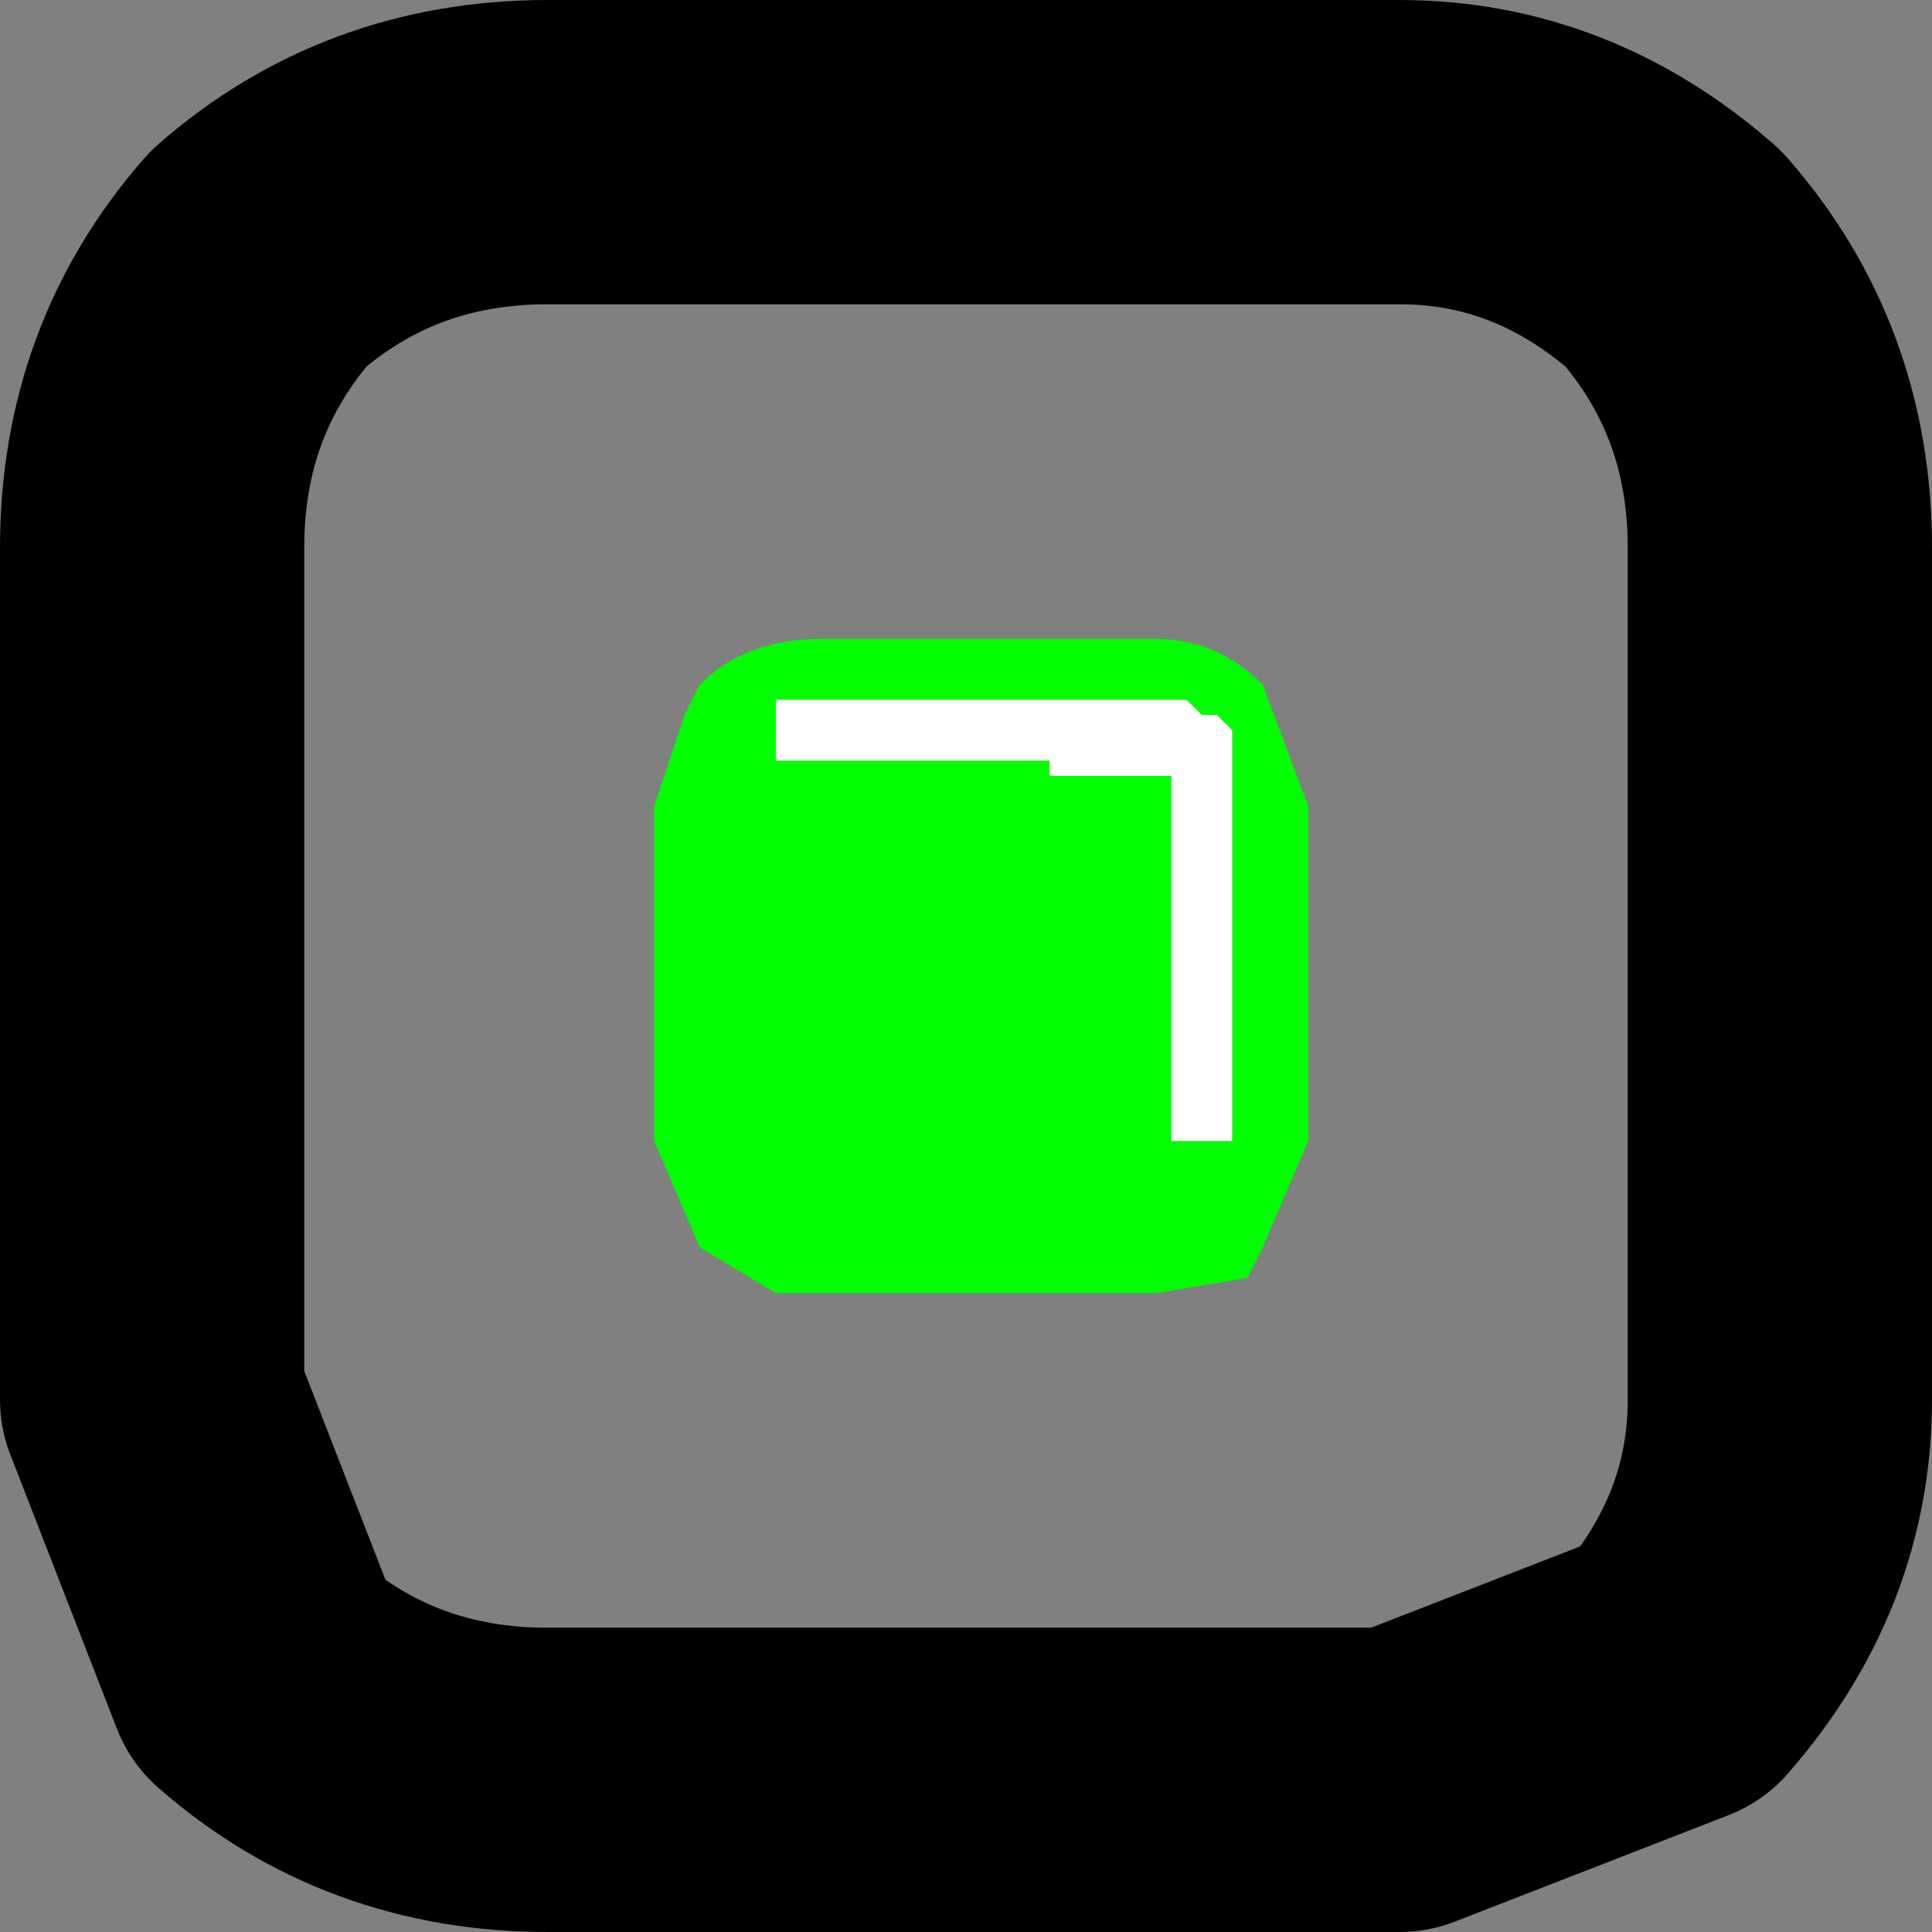
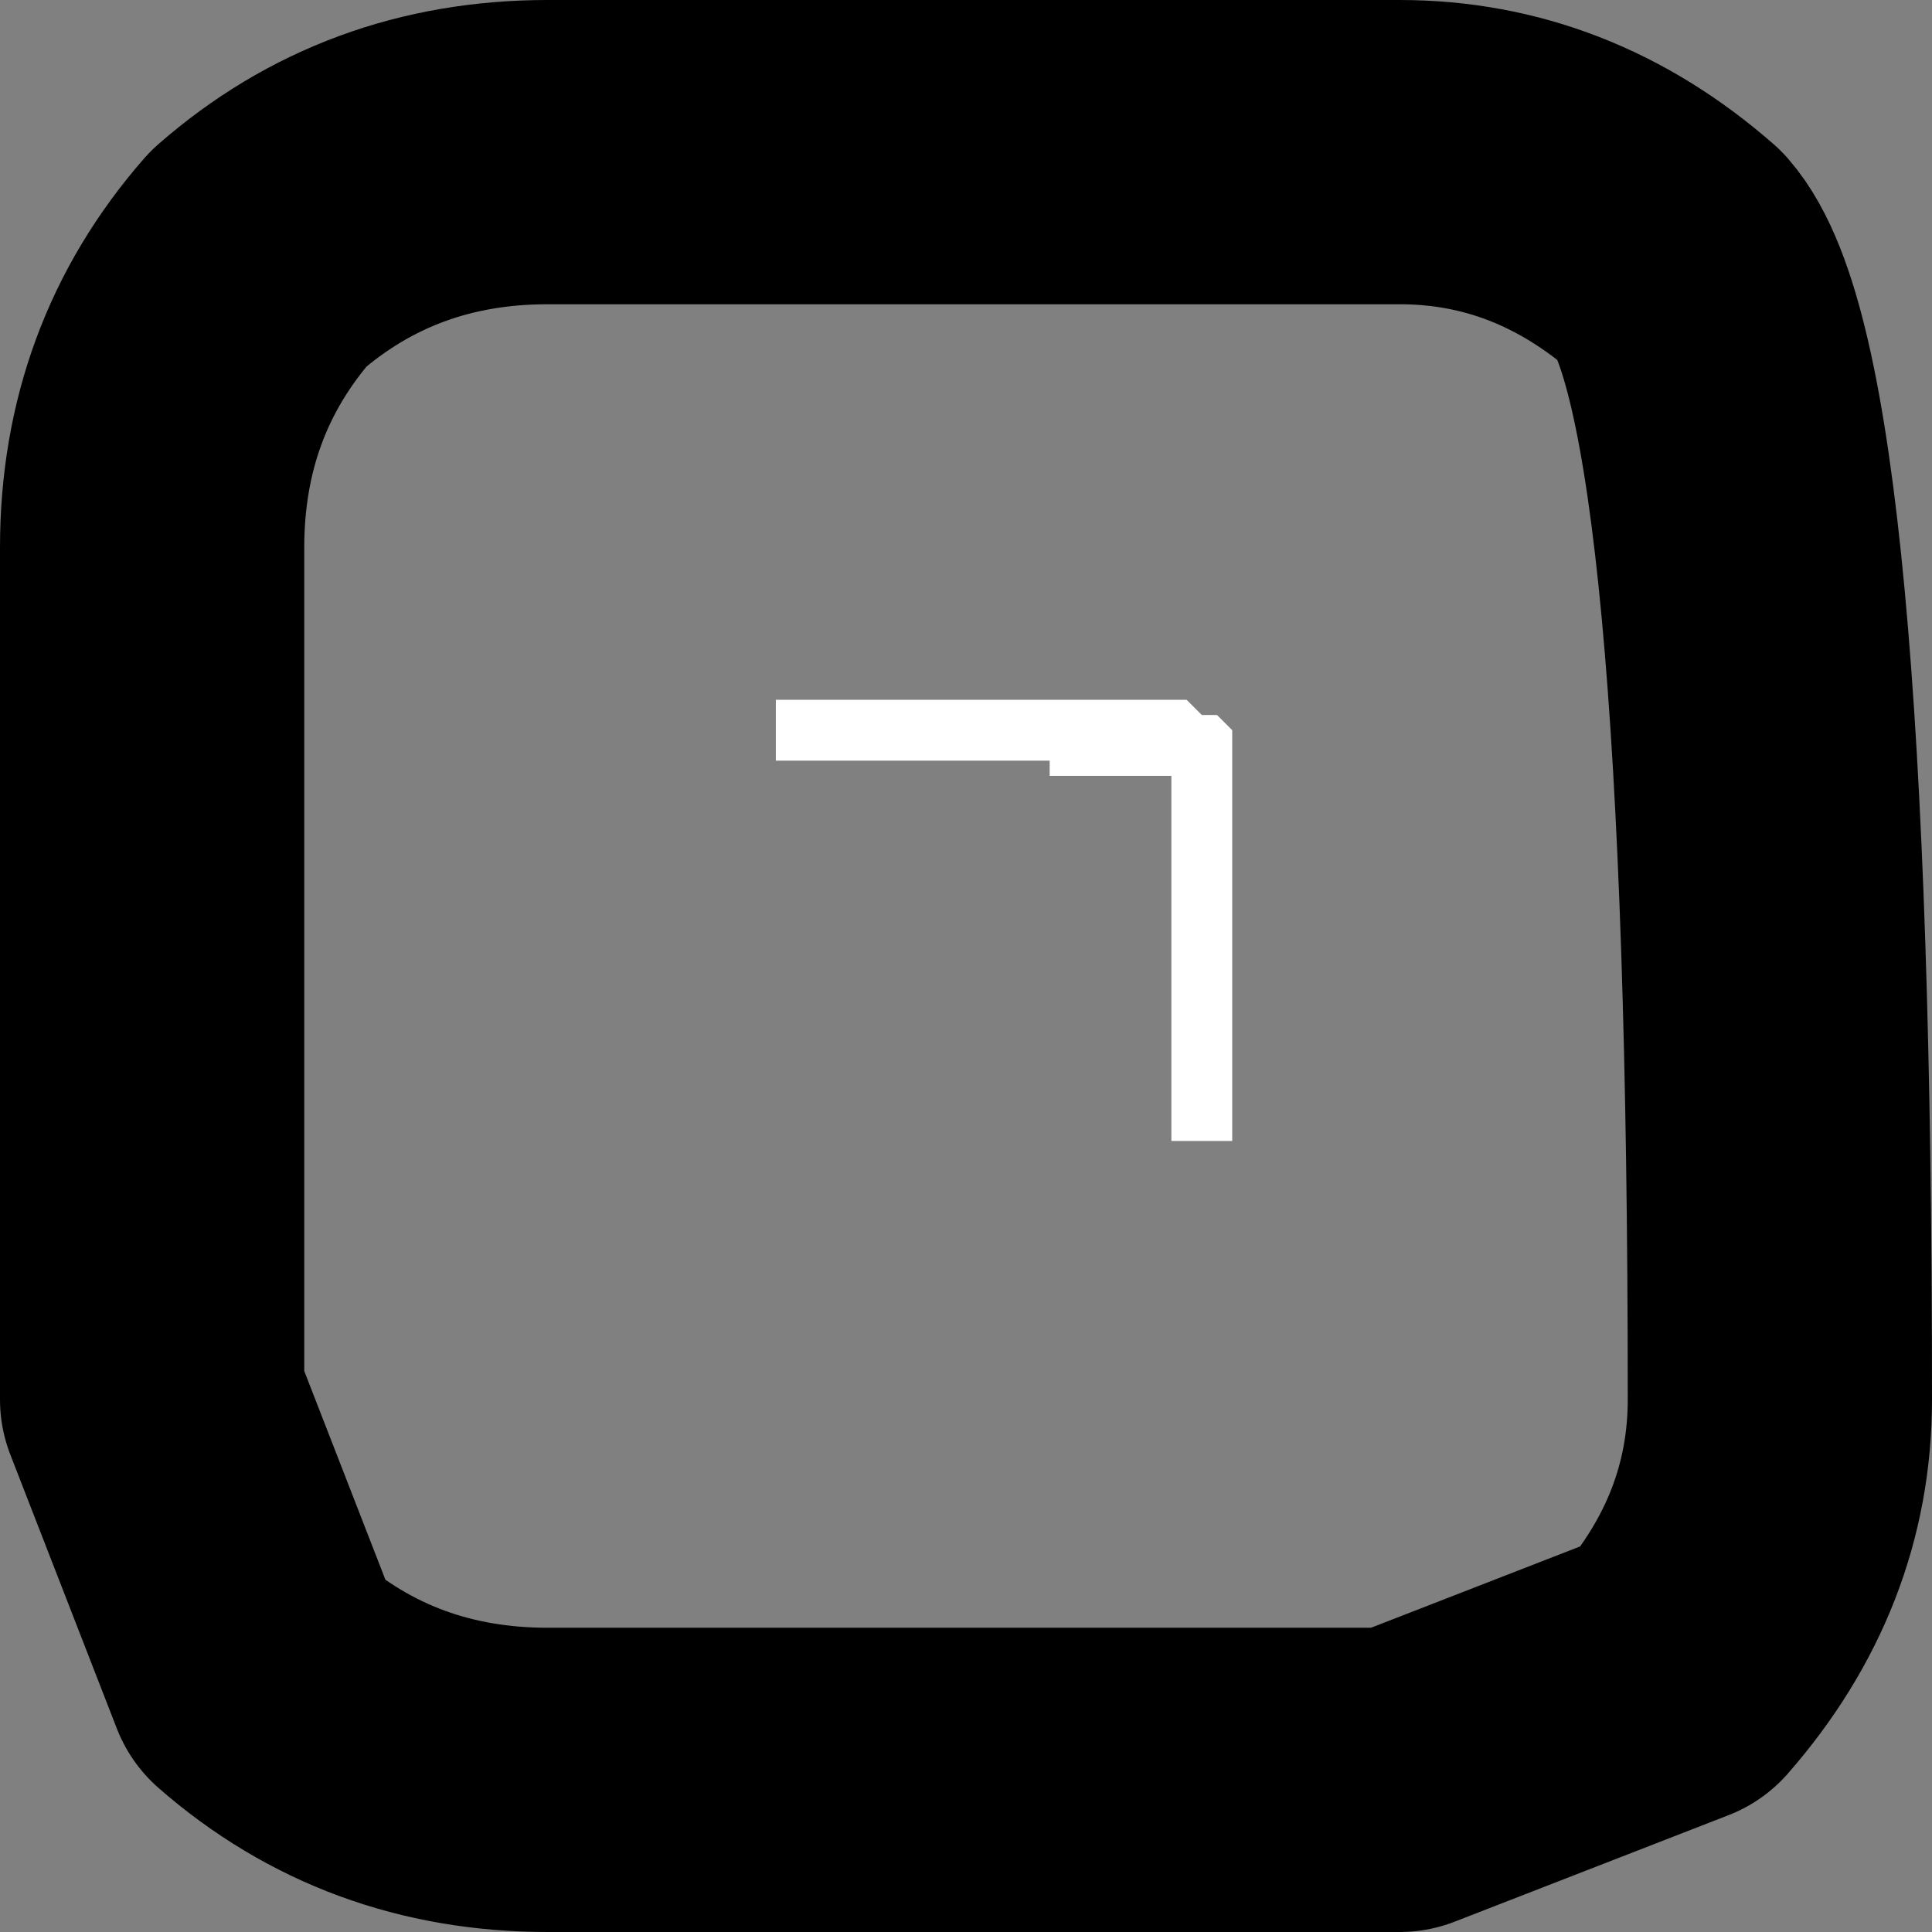
<svg xmlns="http://www.w3.org/2000/svg" height="6.35px" width="6.35px">
  <rect width="100%" height="100%" fill="#808080" stroke="none" />
  <g transform="matrix(1.0, 0.0, 0.0, 1.0, 98.75, -13.9)">
-     <path d="M-94.15 14.4 L-96.95 14.4 Q-97.5 14.4 -97.9 14.75 -98.25 15.15 -98.25 15.7 L-98.25 18.5 -97.9 19.4 Q-97.5 19.75 -96.95 19.75 L-94.15 19.75 -93.25 19.4 Q-92.9 19.0 -92.9 18.5 L-92.9 15.7 Q-92.9 15.15 -93.25 14.75 -93.65 14.4 -94.15 14.4 Z" fill="none" stroke="#000000" stroke-linecap="round" stroke-linejoin="round" stroke-width="1.0" />
-     <path d="M-94.6 16.15 L-94.45 16.55 -94.45 17.65 -94.6 18.0 -94.65 18.1 -94.95 18.15 -96.05 18.15 -96.2 18.15 -96.45 18.0 -96.6 17.65 -96.6 16.55 -96.5 16.25 -96.45 16.15 Q-96.3 16.0 -96.05 16.0 L-94.95 16.0 Q-94.75 16.0 -94.6 16.15 M-94.75 16.25 L-94.8 16.25 -94.85 16.2 -95.15 16.2 -95.3 16.2 -96.1 16.2 -96.2 16.2 -96.2 16.25 -96.2 16.35 -96.2 16.4 -95.3 16.4 -95.3 16.45 -95.1 16.45 -94.9 16.45 -94.9 16.5 -94.9 16.55 -94.9 16.75 -94.9 16.8 -94.9 17.05 -94.9 17.65 -94.7 17.65 -94.7 17.55 -94.7 16.3 -94.75 16.25" fill="#00ff00" fill-rule="evenodd" stroke="none" />
+     <path d="M-94.15 14.4 L-96.95 14.4 Q-97.5 14.4 -97.9 14.75 -98.25 15.15 -98.25 15.7 L-98.25 18.5 -97.9 19.4 Q-97.5 19.75 -96.95 19.75 L-94.15 19.75 -93.25 19.4 Q-92.9 19.0 -92.9 18.5 Q-92.9 15.15 -93.25 14.75 -93.65 14.4 -94.15 14.4 Z" fill="none" stroke="#000000" stroke-linecap="round" stroke-linejoin="round" stroke-width="1.0" />
    <path d="M-94.75 16.25 L-94.7 16.3 -94.7 17.55 -94.7 17.65 -94.9 17.65 -94.9 17.05 -94.9 16.8 -94.9 16.75 -94.9 16.55 -94.9 16.5 -94.9 16.45 -95.1 16.45 -95.3 16.45 -95.3 16.4 -96.2 16.4 -96.2 16.35 -96.2 16.25 -96.2 16.2 -96.1 16.2 -95.3 16.2 -95.15 16.2 -94.85 16.2 -94.8 16.25 -94.75 16.25" fill="#ffffff" fill-rule="evenodd" stroke="none" />
  </g>
</svg>